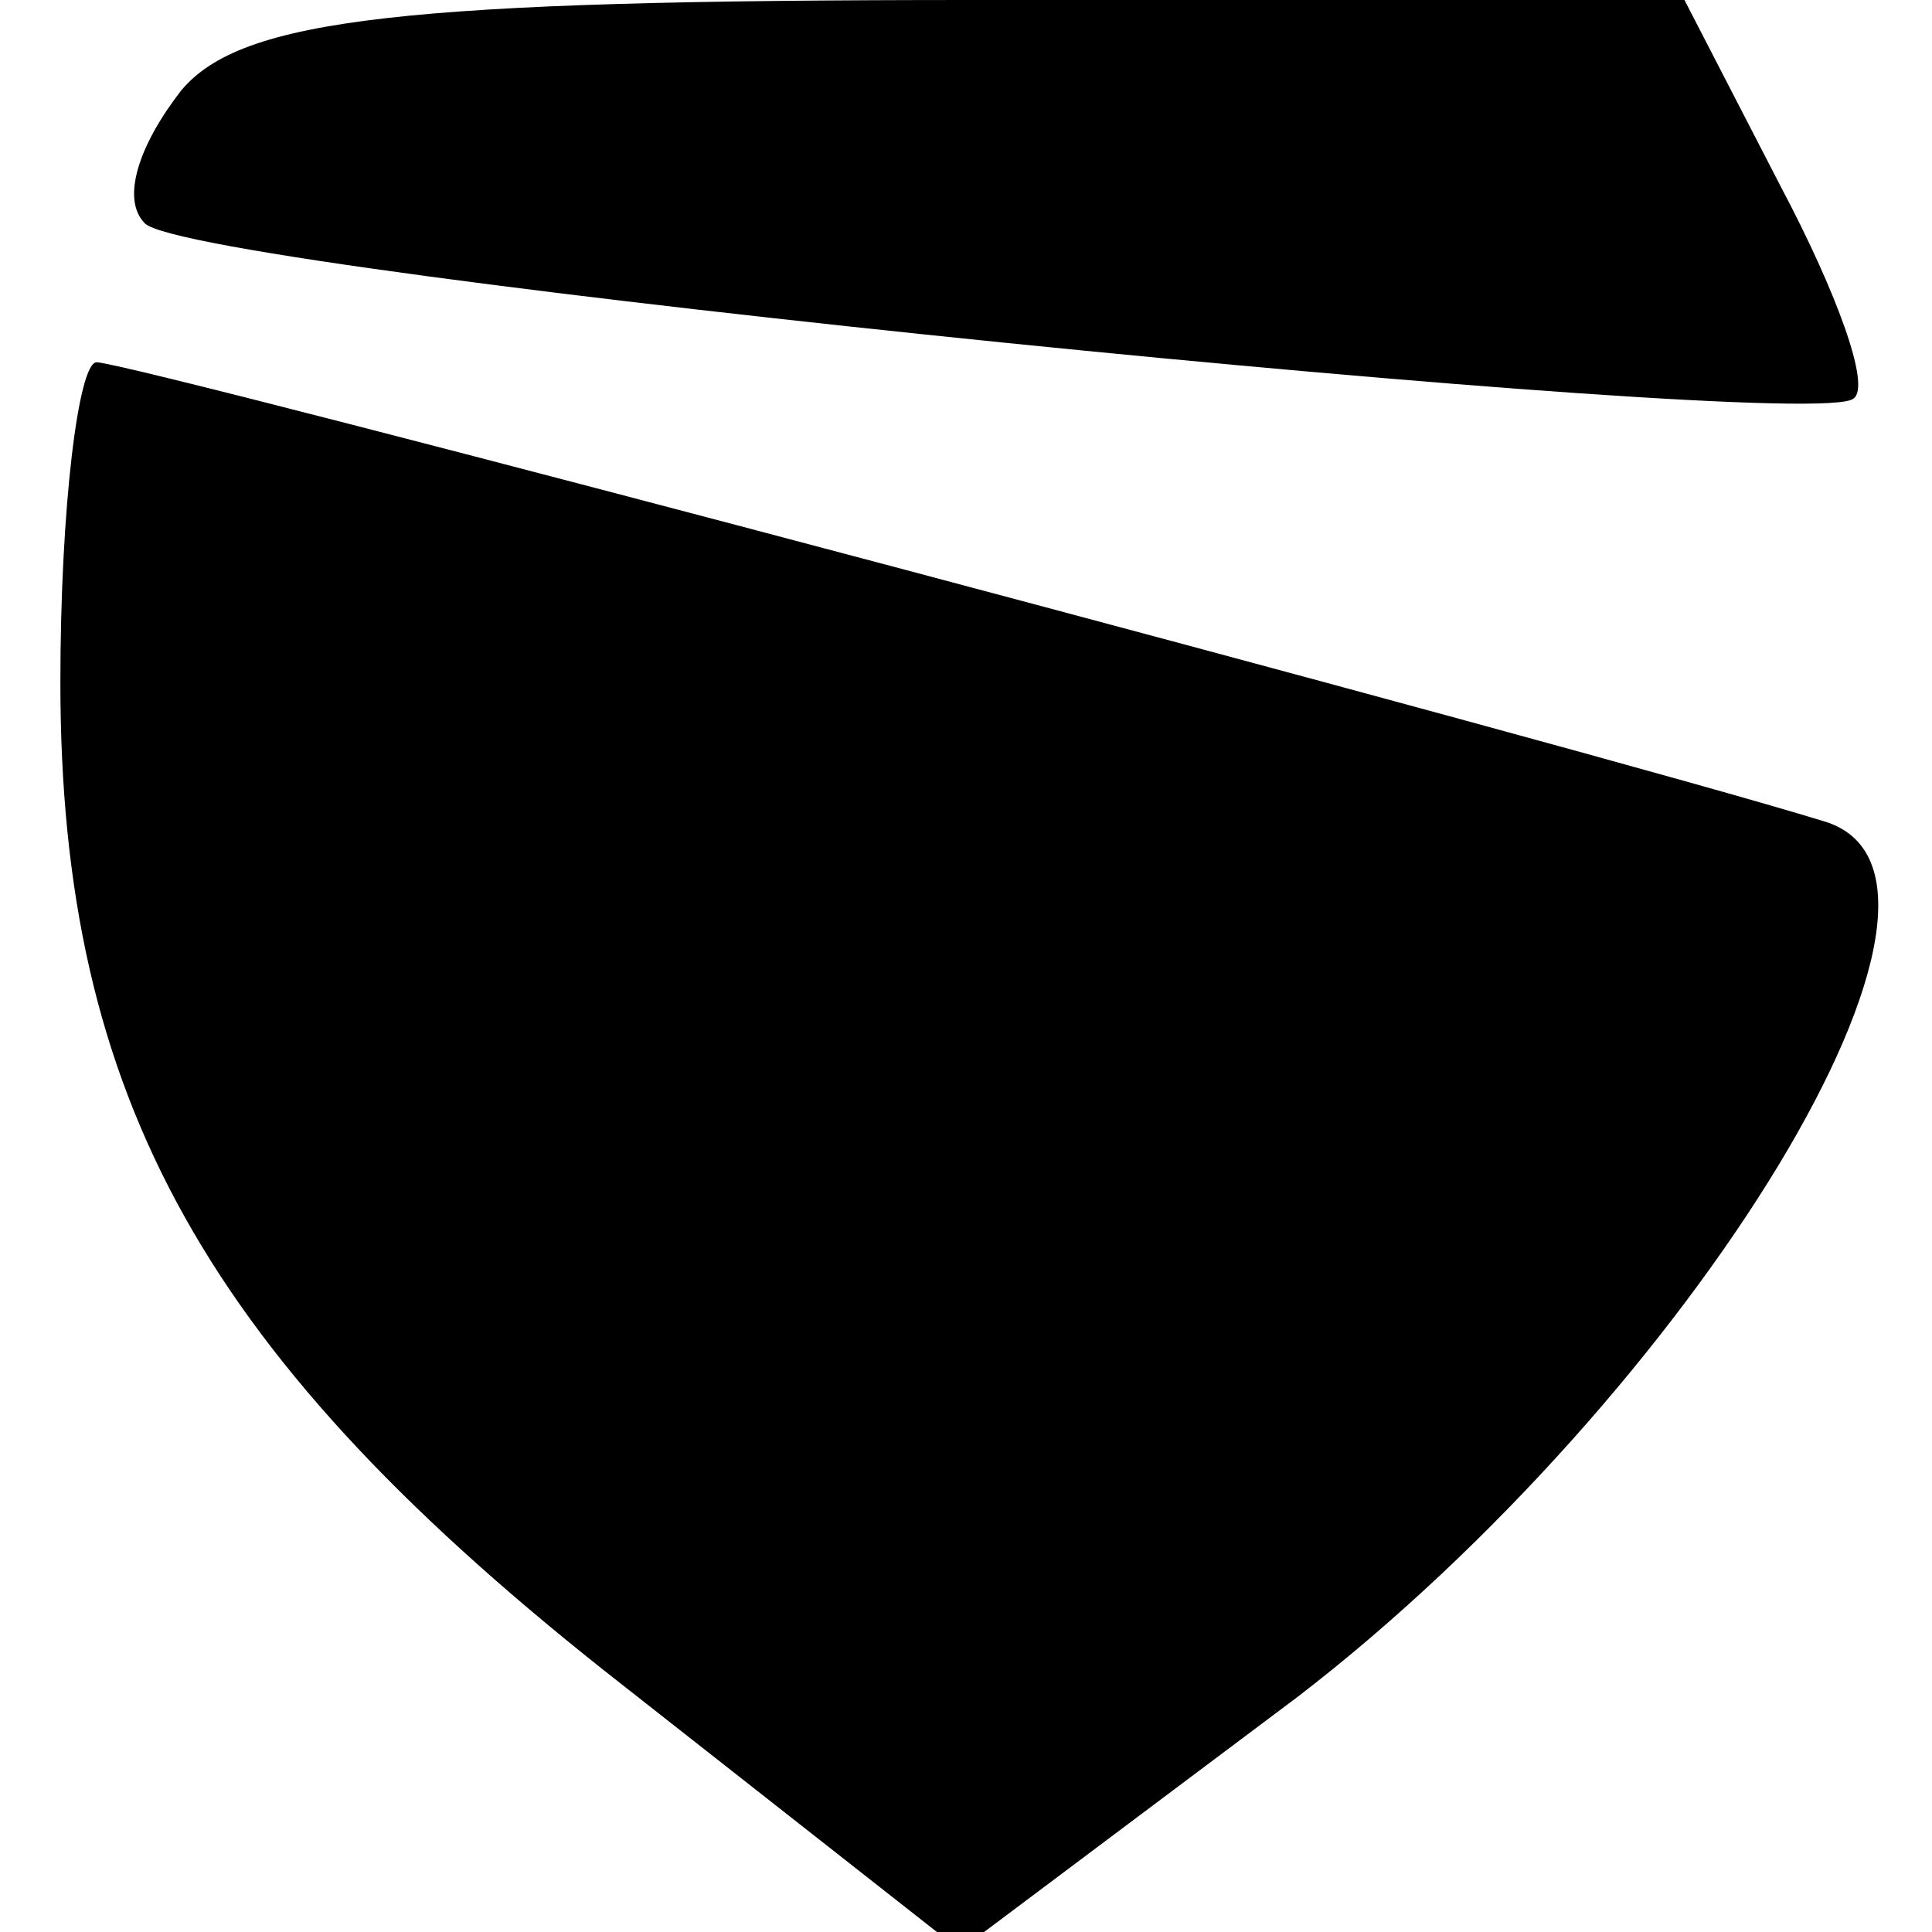
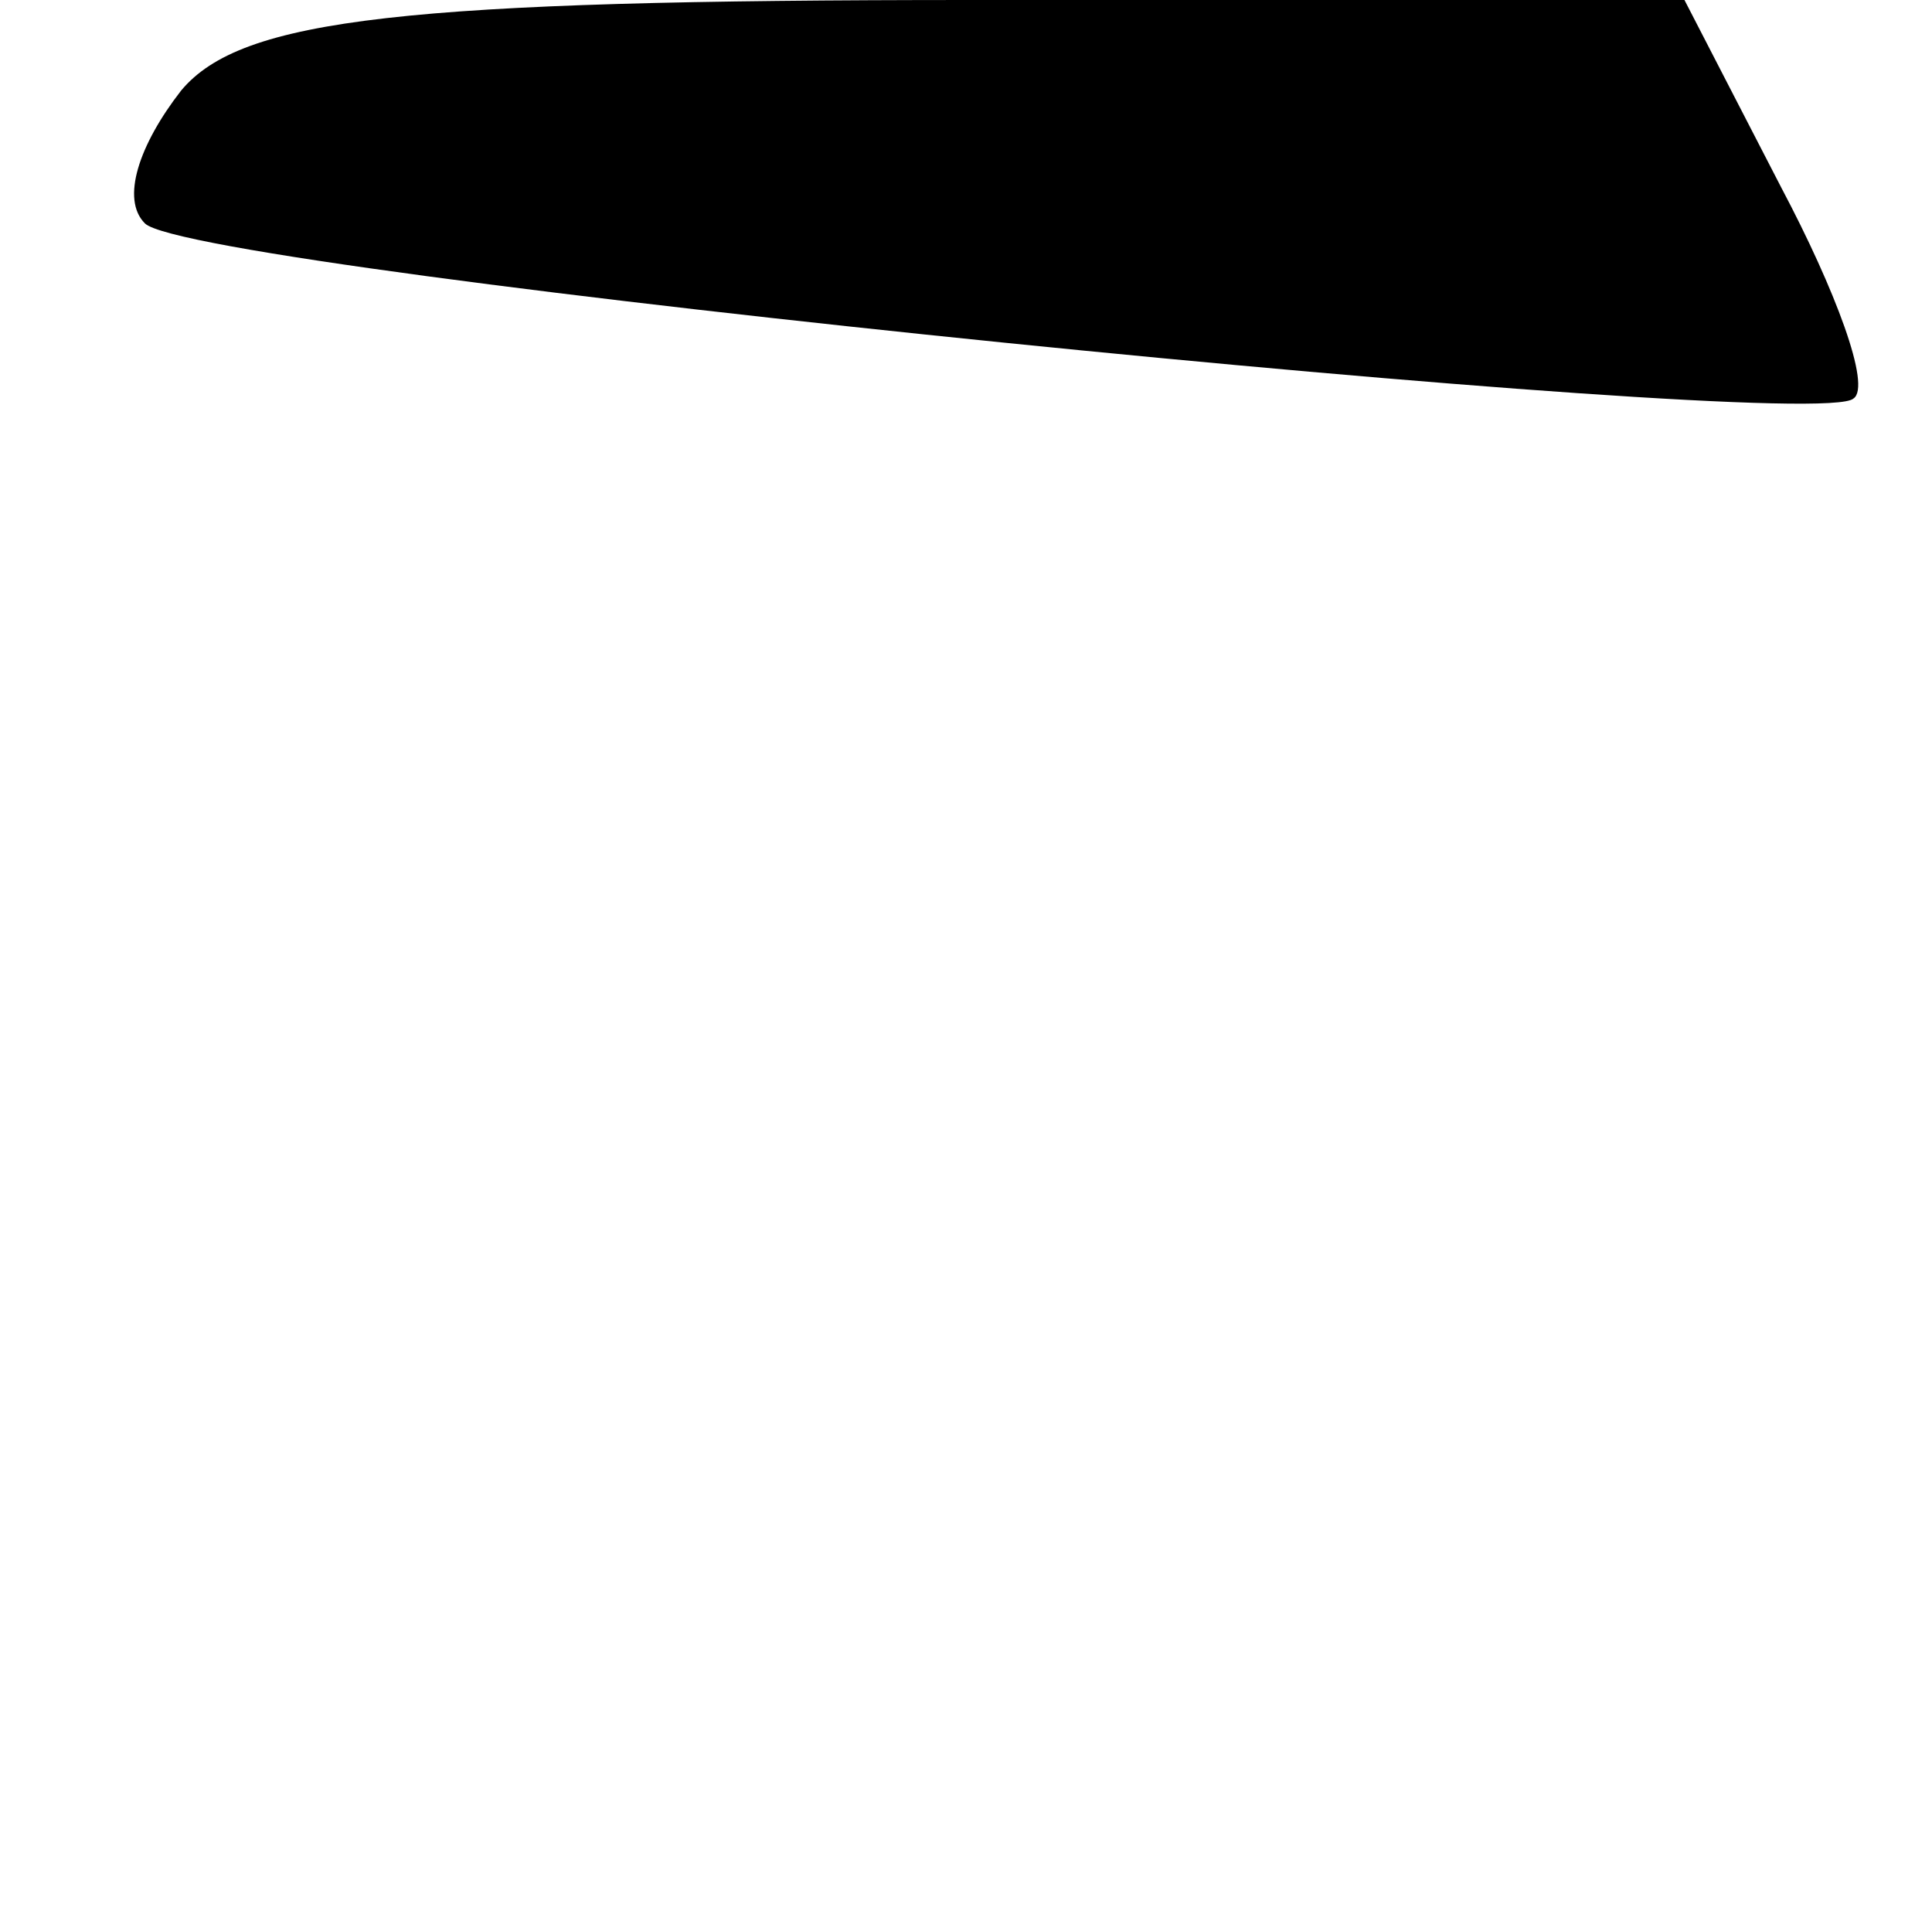
<svg xmlns="http://www.w3.org/2000/svg" version="1.0" width="32pt" height="32pt" viewBox="0 0 32 32" preserveAspectRatio="xMidYMid meet">
  <g transform="translate(0,32) scale(0.1,-0.1)" fill="#000000" stroke="none">
-     <path d="M30 305 c-7 -9 -10 -18 -6 -22 8 -8 277 -35 283 -29 3 2 -3 18 -12 35 l-16 31 -118 0 c-94 0 -121 -3 -131 -15z" />
-     <path d="M10 207 c0 -69 24 -112 93 -166 l56 -44 56 42 c65 50 118 136 87 145 -39 12 -280 76 -286 76 -3 0 -6 -24 -6 -53z" />
+     <path d="M30 305 c-7 -9 -10 -18 -6 -22 8 -8 277 -35 283 -29 3 2 -3 18 -12 35 l-16 31 -118 0 c-94 0 -121 -3 -131 -15" />
  </g>
</svg>